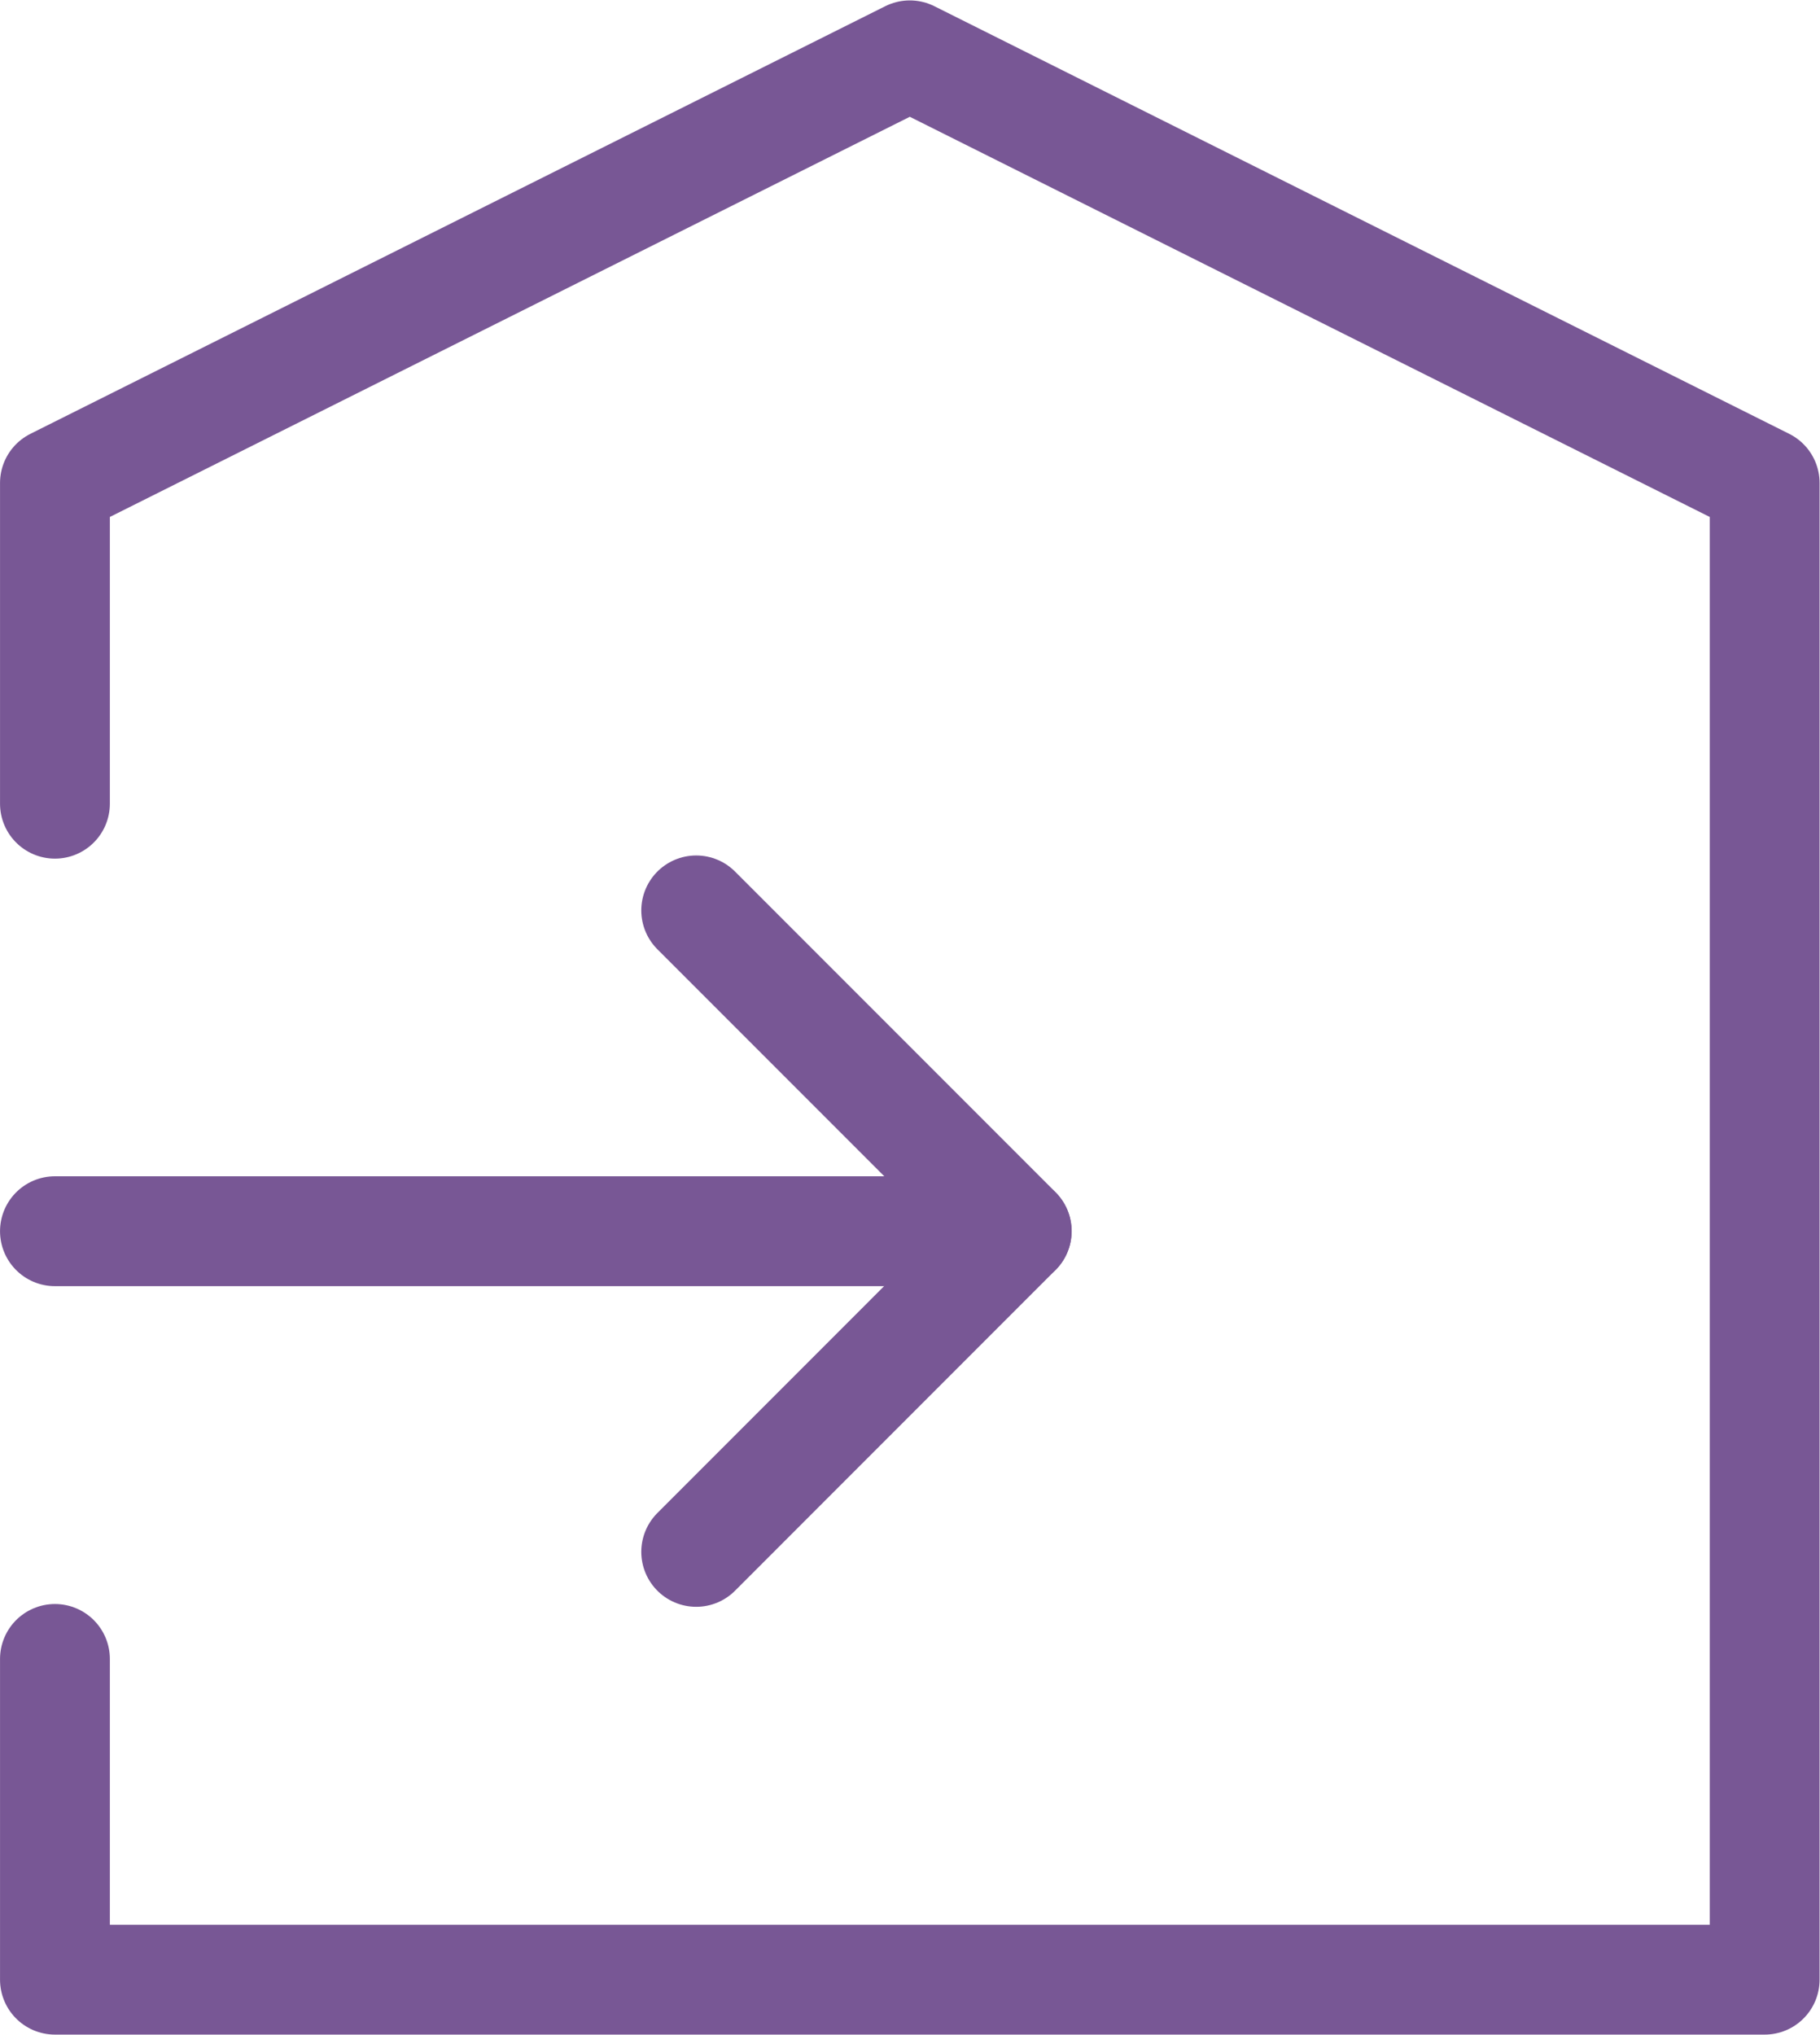
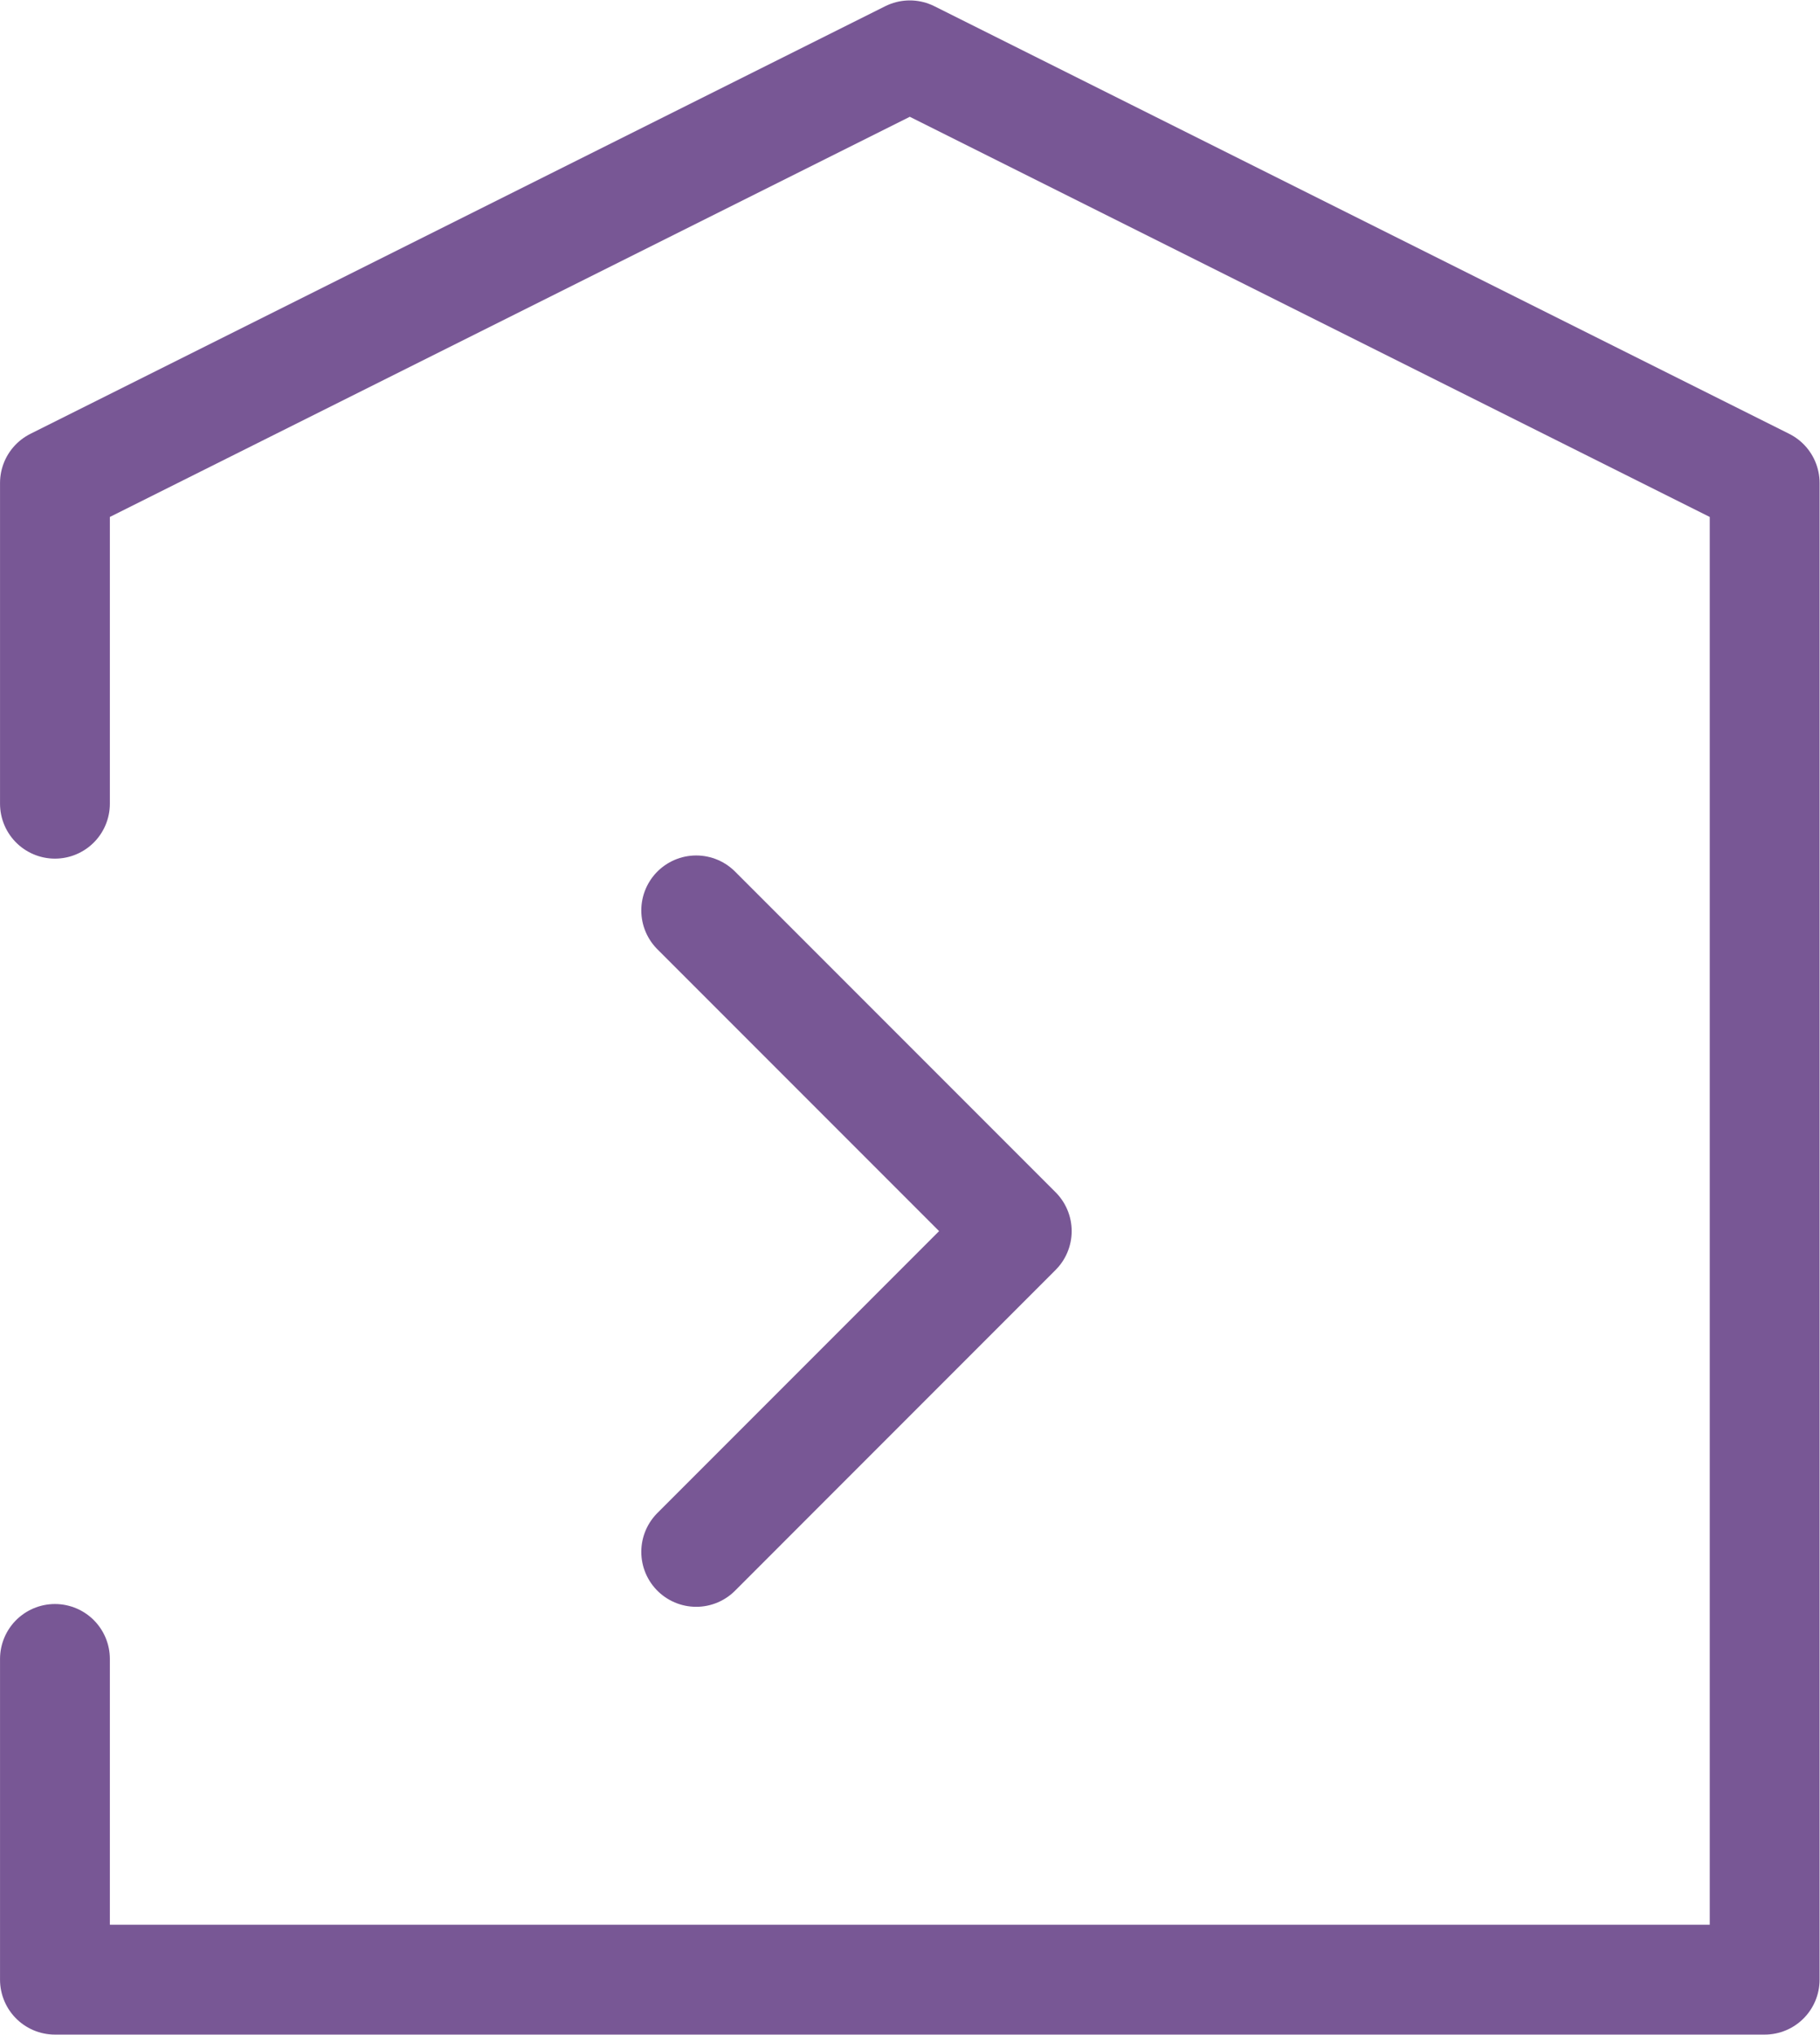
<svg xmlns="http://www.w3.org/2000/svg" viewBox="0 0 43.625 48.748">
  <defs>
    <clipPath id="a" clipPathUnits="userSpaceOnUse">
      <path d="M-245.64 2766.382h414v-4437.893h-414Z" />
    </clipPath>
    <clipPath id="b" clipPathUnits="userSpaceOnUse">
      <path d="M-245.64 2758.696h414v-4437.893h-414Z" />
    </clipPath>
    <clipPath id="c" clipPathUnits="userSpaceOnUse">
      <path d="M-257.168 2752.932h414v-4437.893h-414Z" />
    </clipPath>
  </defs>
  <path d="M0 0v-5.764h30.744v26.9l-15.372 7.686L0 21.136v-5.764" clip-path="url(#a)" style="fill:none;stroke:#785795;stroke-width:1.975;stroke-linecap:round;stroke-linejoin:round;stroke-miterlimit:10;stroke-dasharray:none;stroke-opacity:1" transform="matrix(1.333 0 0 -1.333 1.317 39.746)" />
-   <path d="M0 0h17.293" clip-path="url(#b)" style="fill:none;stroke:#785795;stroke-width:1.975;stroke-linecap:round;stroke-linejoin:round;stroke-miterlimit:10;stroke-dasharray:none;stroke-opacity:1" transform="matrix(1.333 0 0 -1.333 1.317 29.498)" />
  <path d="m0 0 5.764-5.764L0-11.529" clip-path="url(#c)" style="fill:none;stroke:#785795;stroke-width:1.975;stroke-linecap:round;stroke-linejoin:round;stroke-miterlimit:10;stroke-dasharray:none;stroke-opacity:1" transform="matrix(1.333 0 0 -1.333 16.688 21.812)" />
</svg>